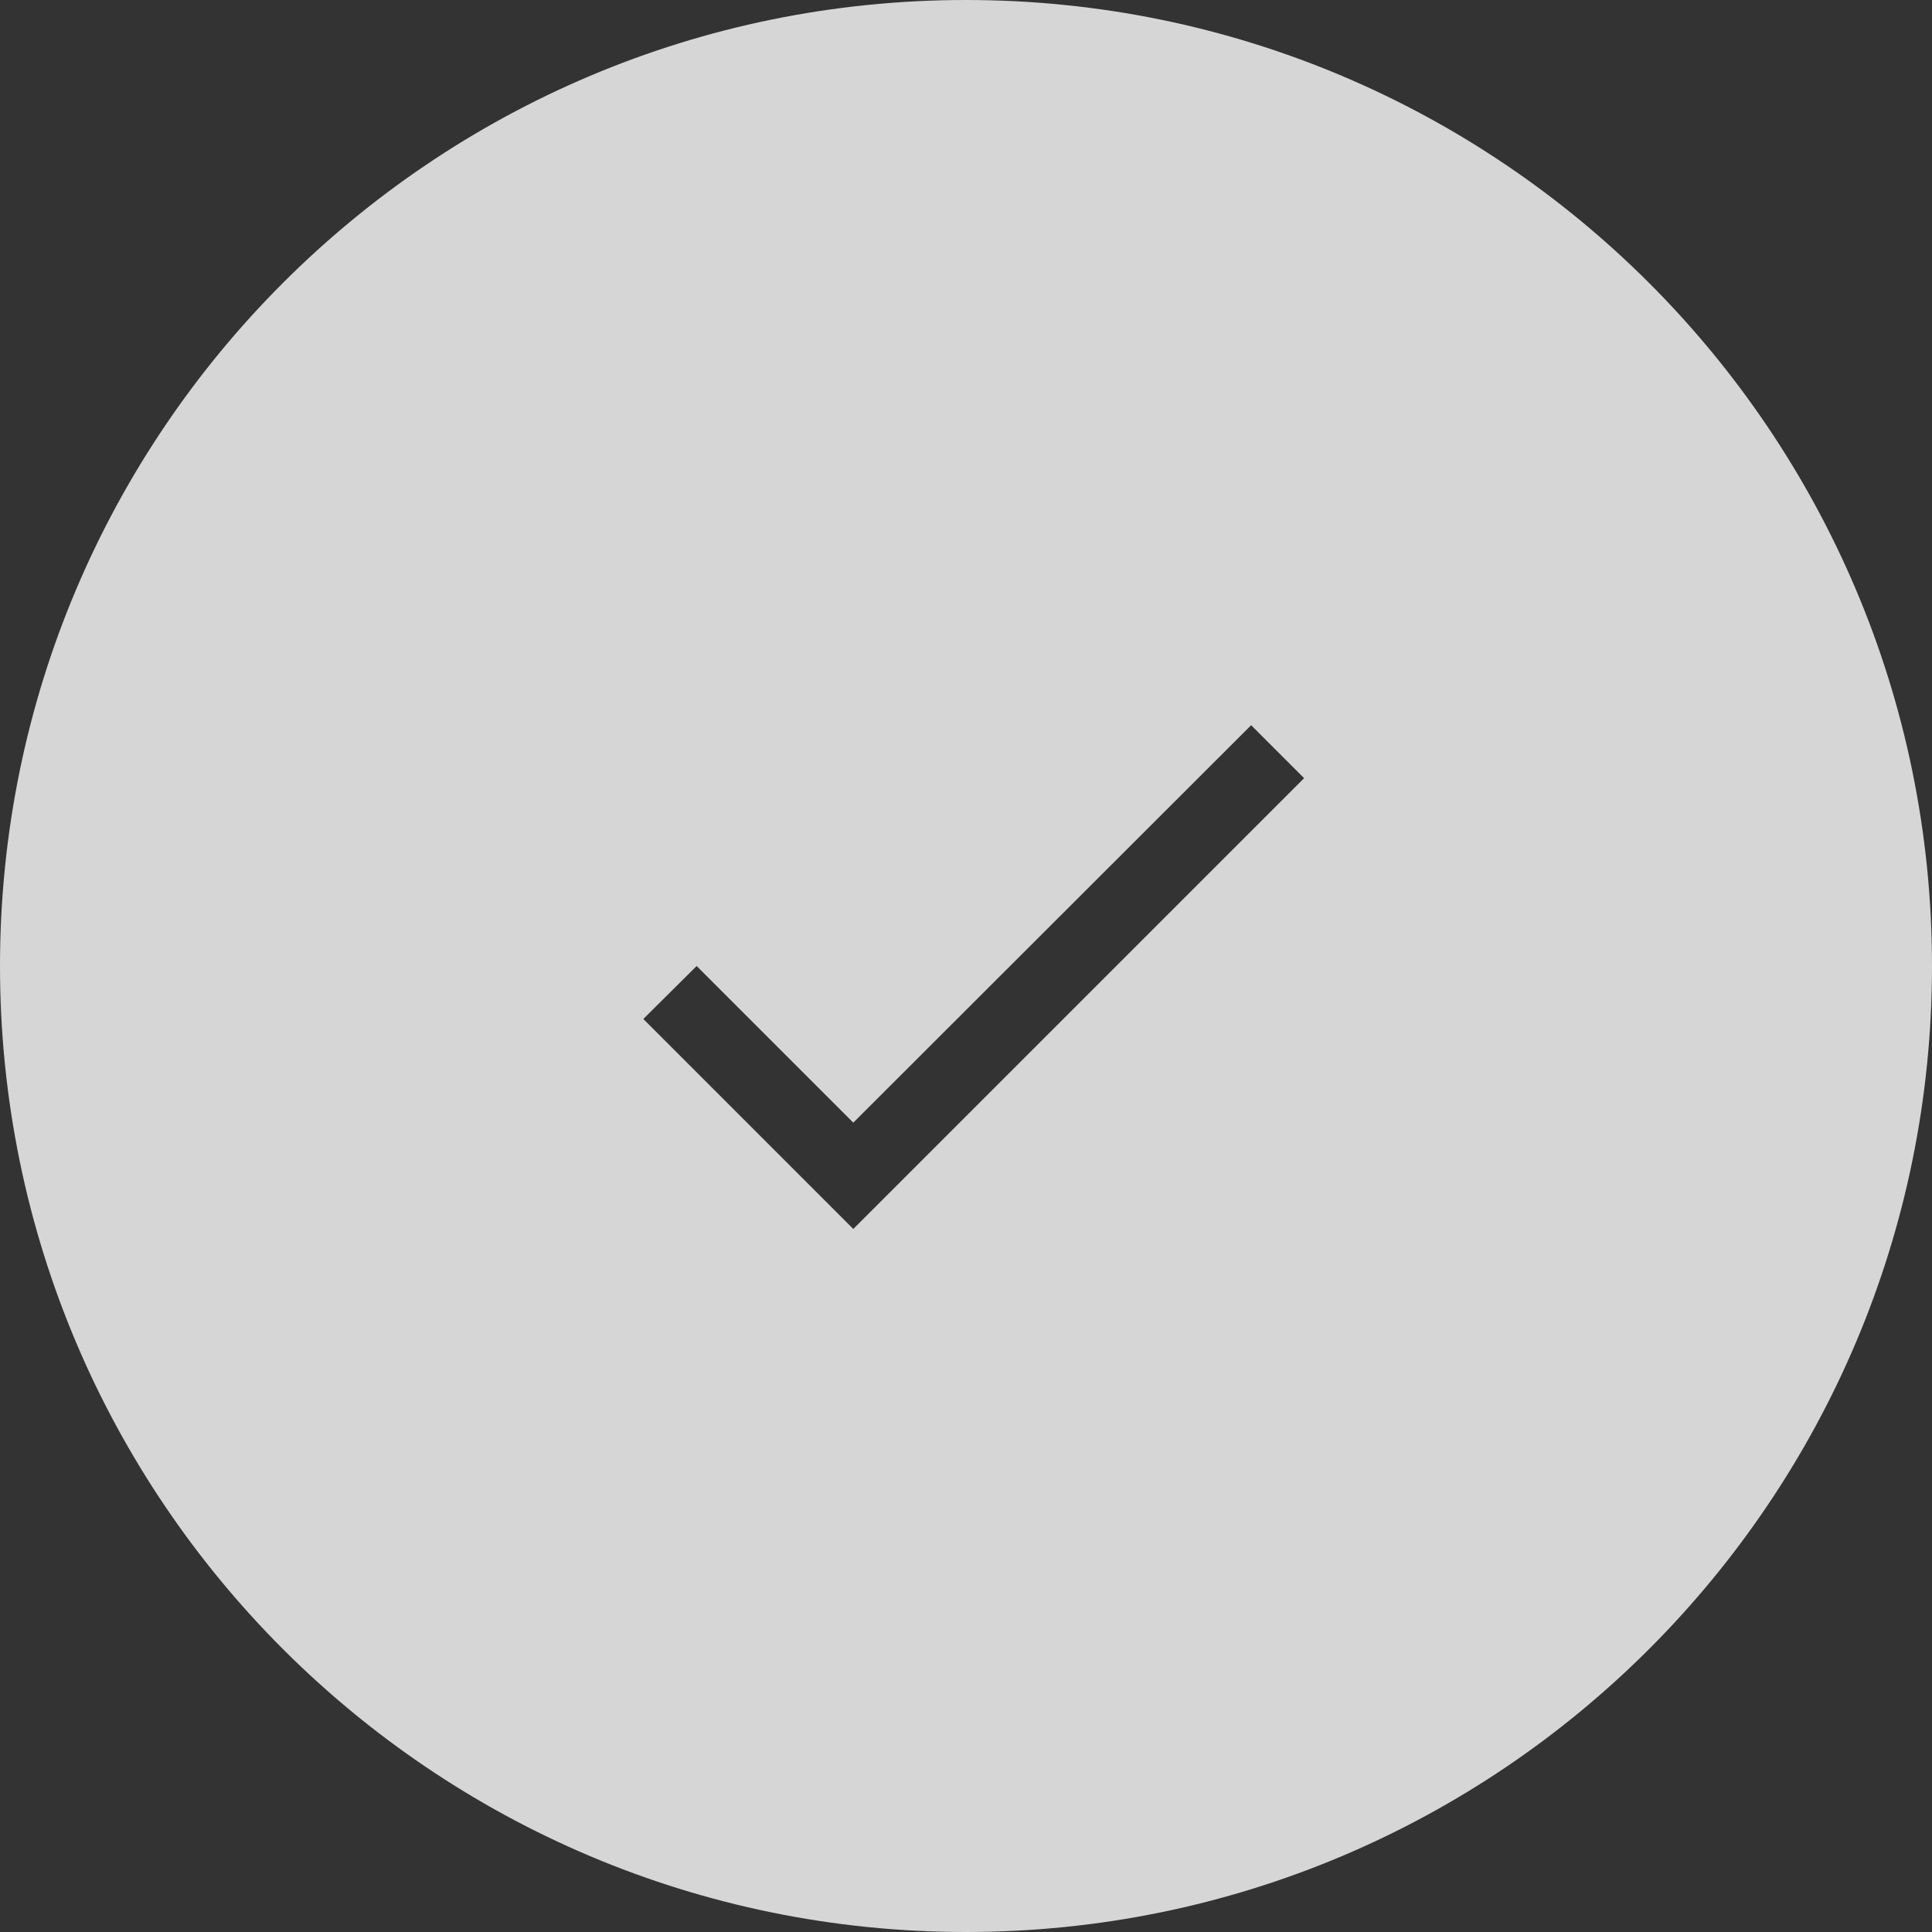
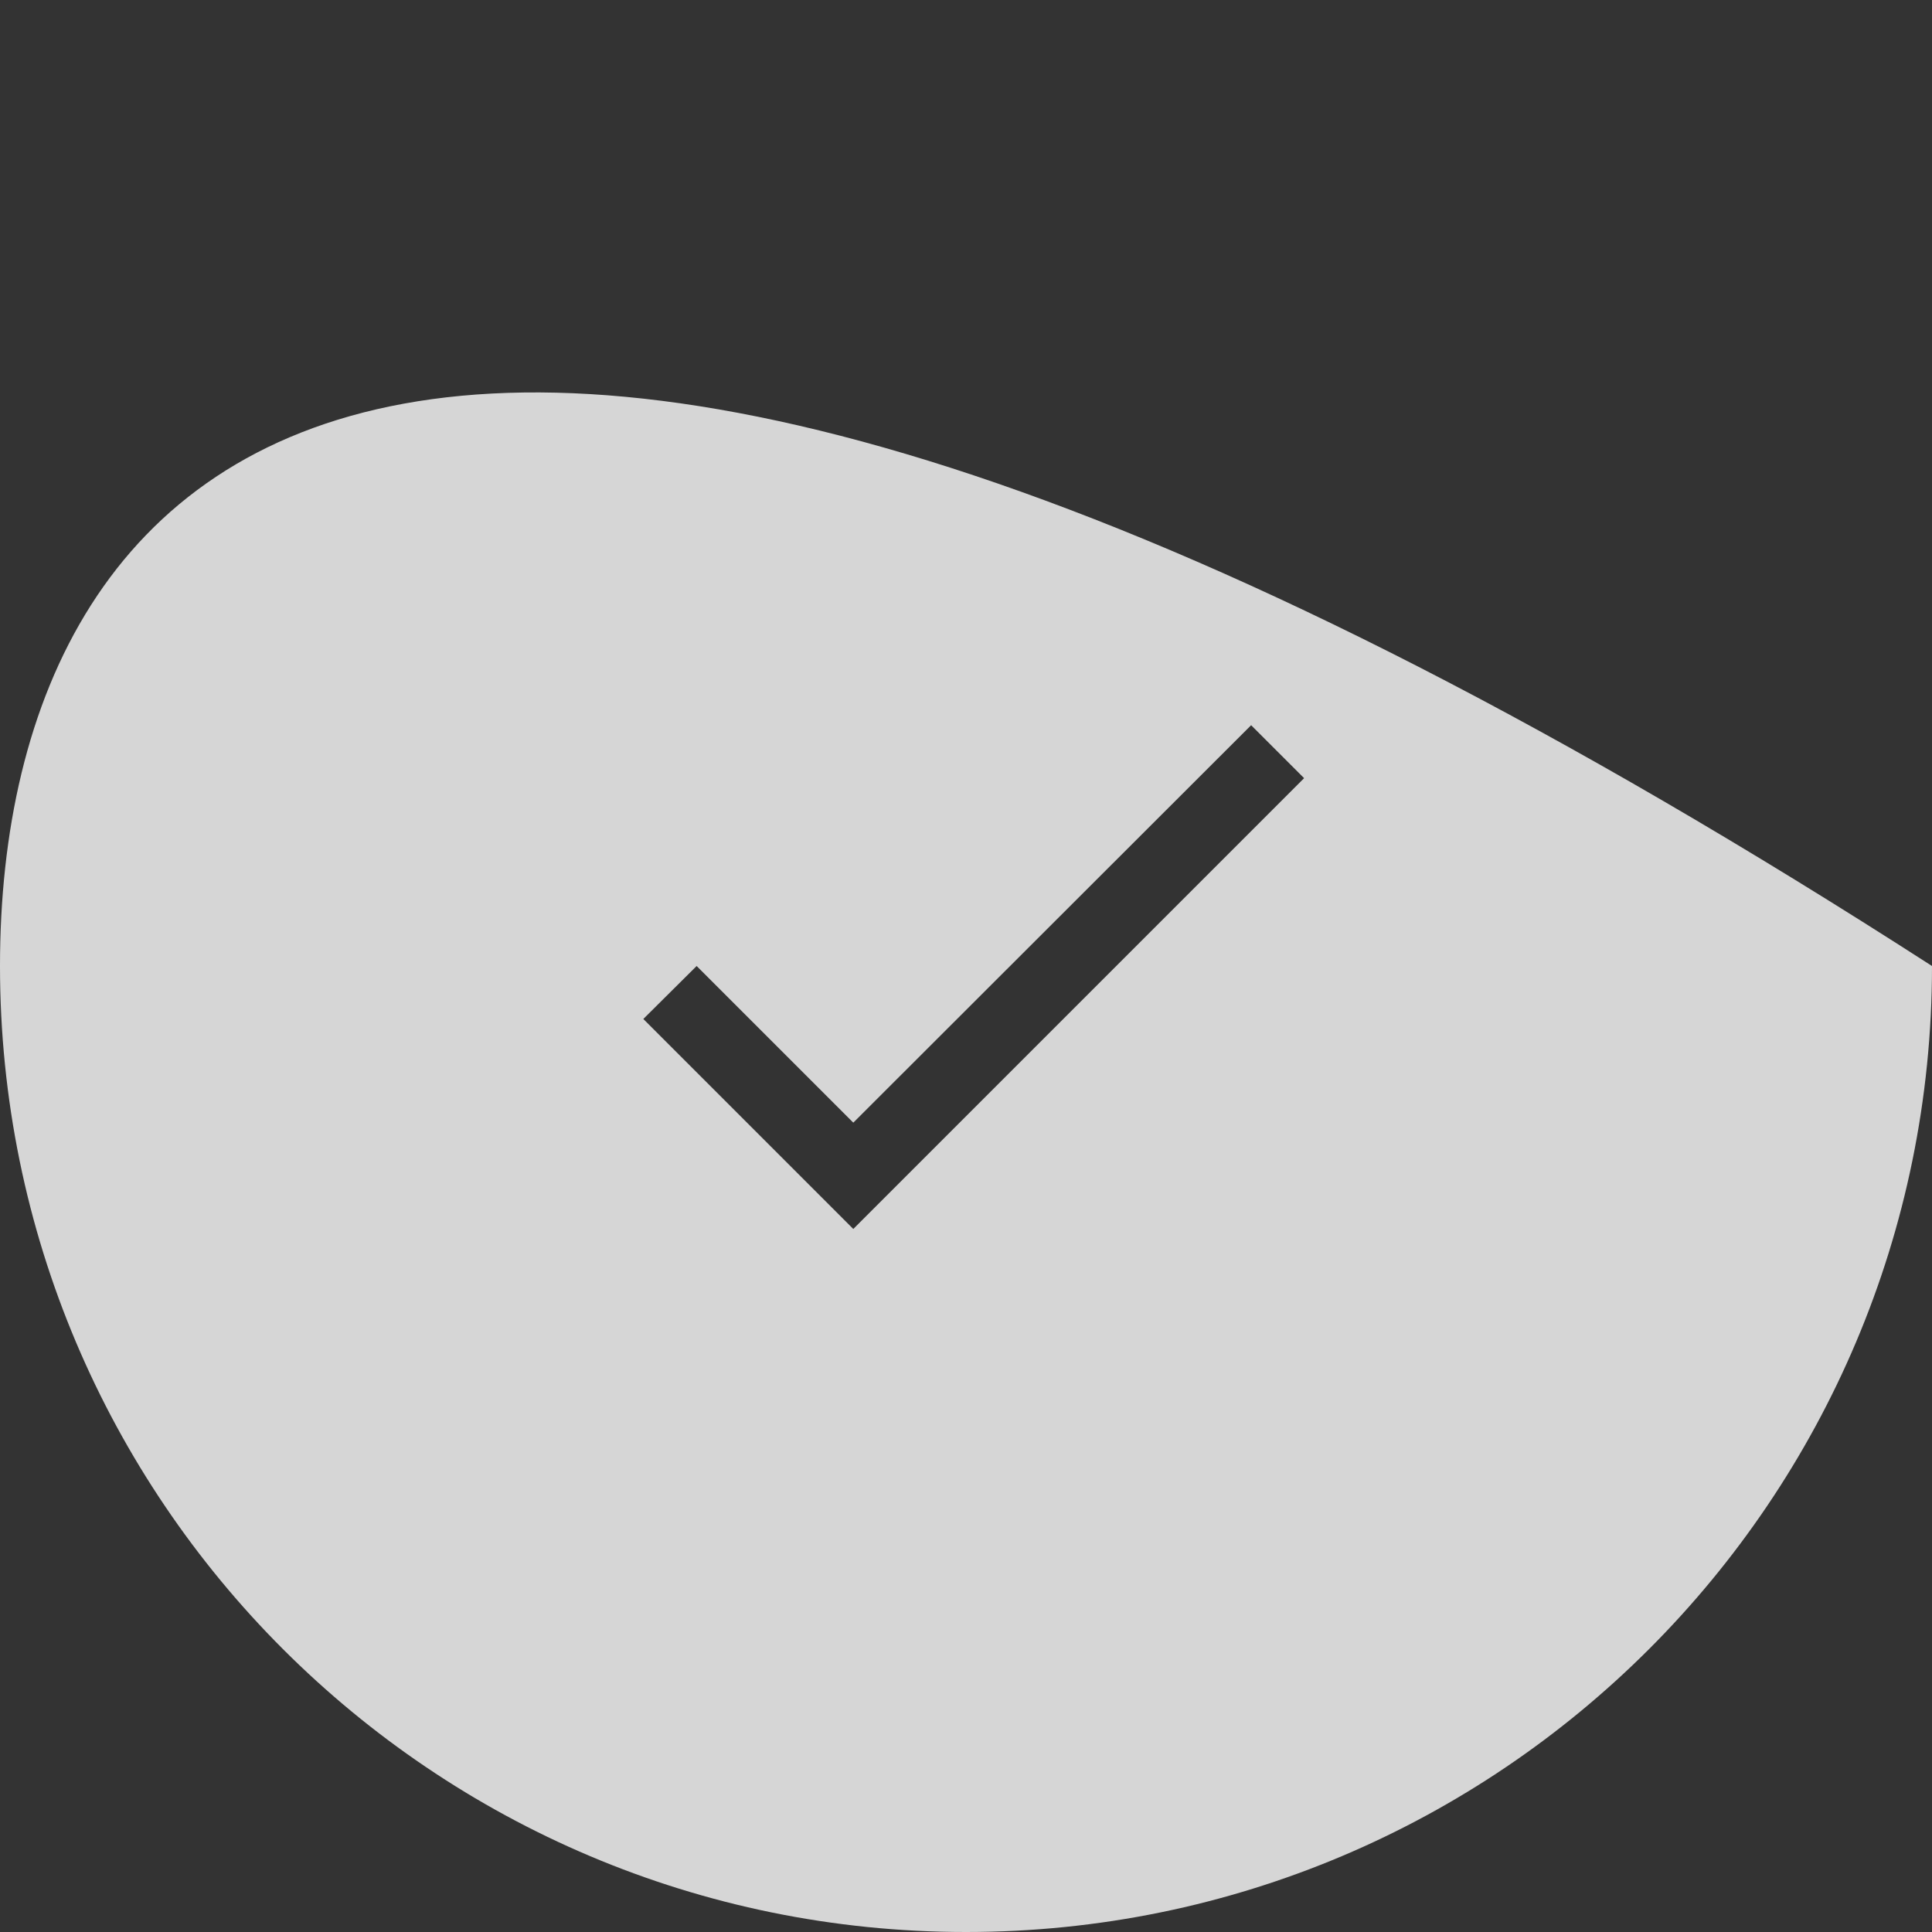
<svg xmlns="http://www.w3.org/2000/svg" width="60" height="60" viewBox="0 0 60 60" fill="none">
  <rect x="0" y="0" width="60" height="60" fill="#333333" stroke="none" />
-   <path fill-rule="evenodd" clip-rule="evenodd" d="M30 60C46.569 60 60 46.569 60 30C60 13.431 46.569 0 30 0C13.431 0 0 13.431 0 30C0 46.569 13.431 60 30 60ZM26.5 34.865L21.635 30L19.979 31.645L26.5 38.167L40.5 24.167L38.855 22.522L26.5 34.865Z" fill="white" fill-opacity="0.8" />
+   <path fill-rule="evenodd" clip-rule="evenodd" d="M30 60C46.569 60 60 46.569 60 30C13.431 0 0 13.431 0 30C0 46.569 13.431 60 30 60ZM26.5 34.865L21.635 30L19.979 31.645L26.5 38.167L40.5 24.167L38.855 22.522L26.5 34.865Z" fill="white" fill-opacity="0.8" />
</svg>